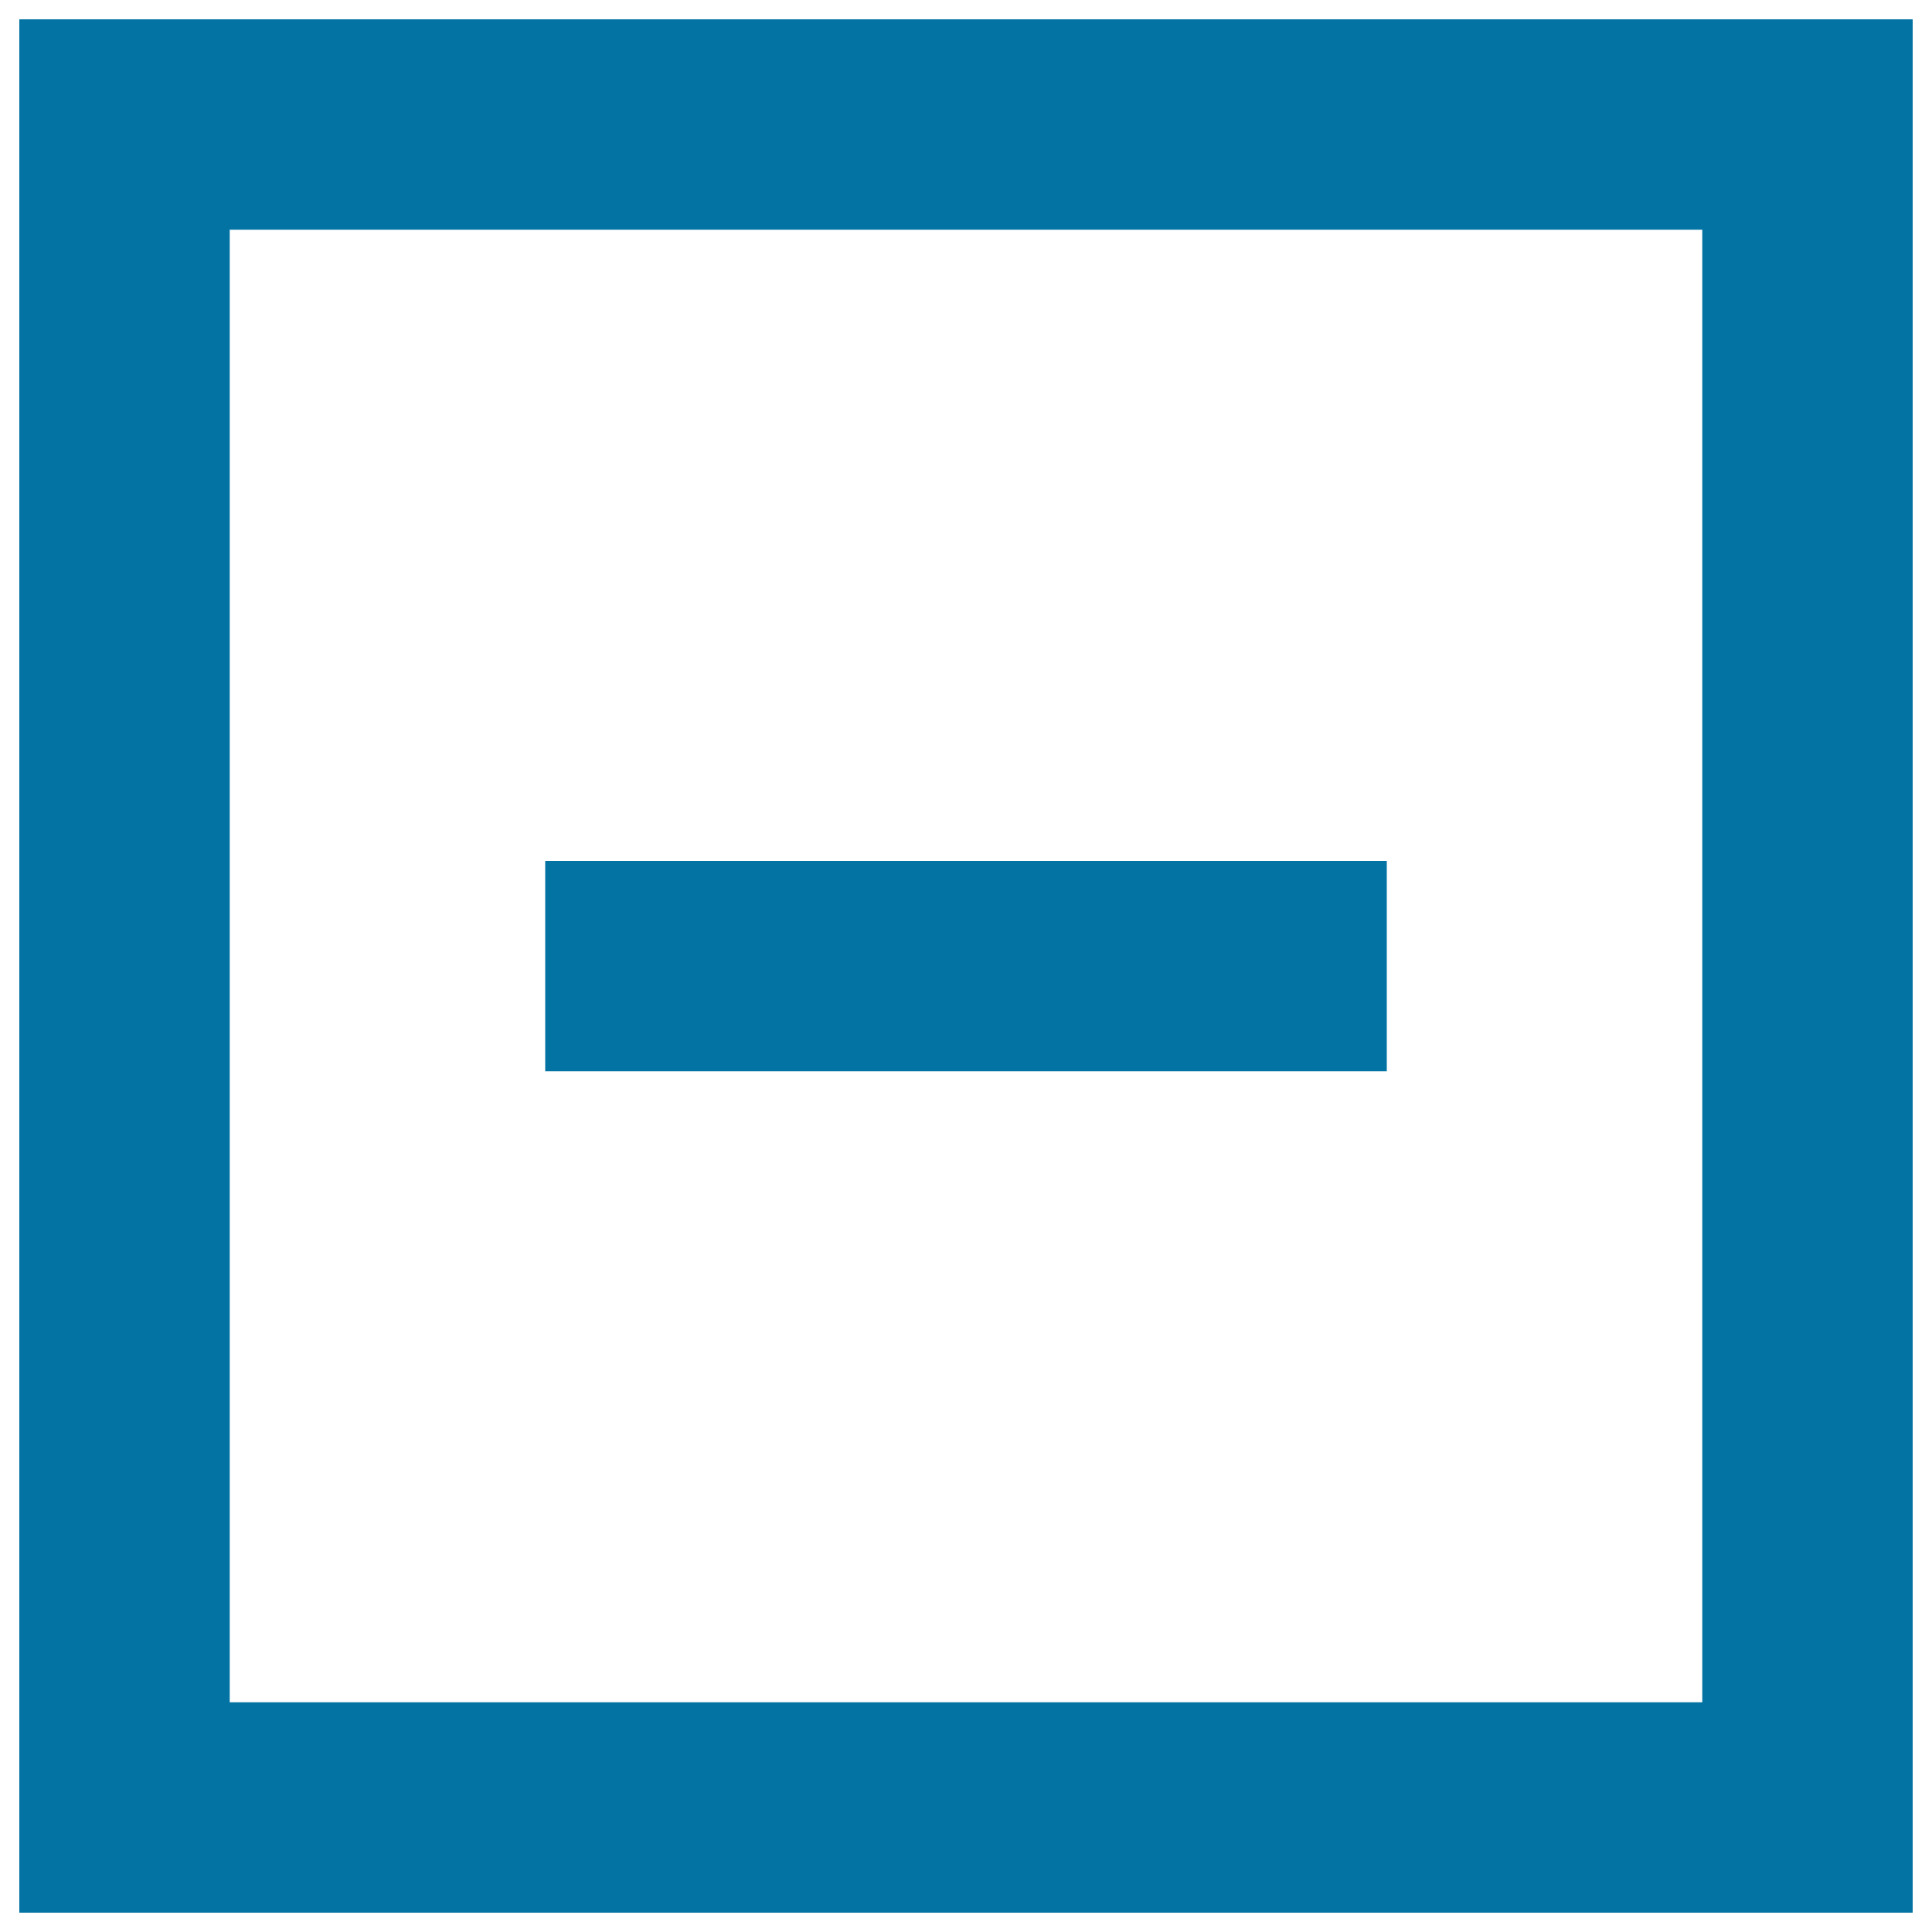
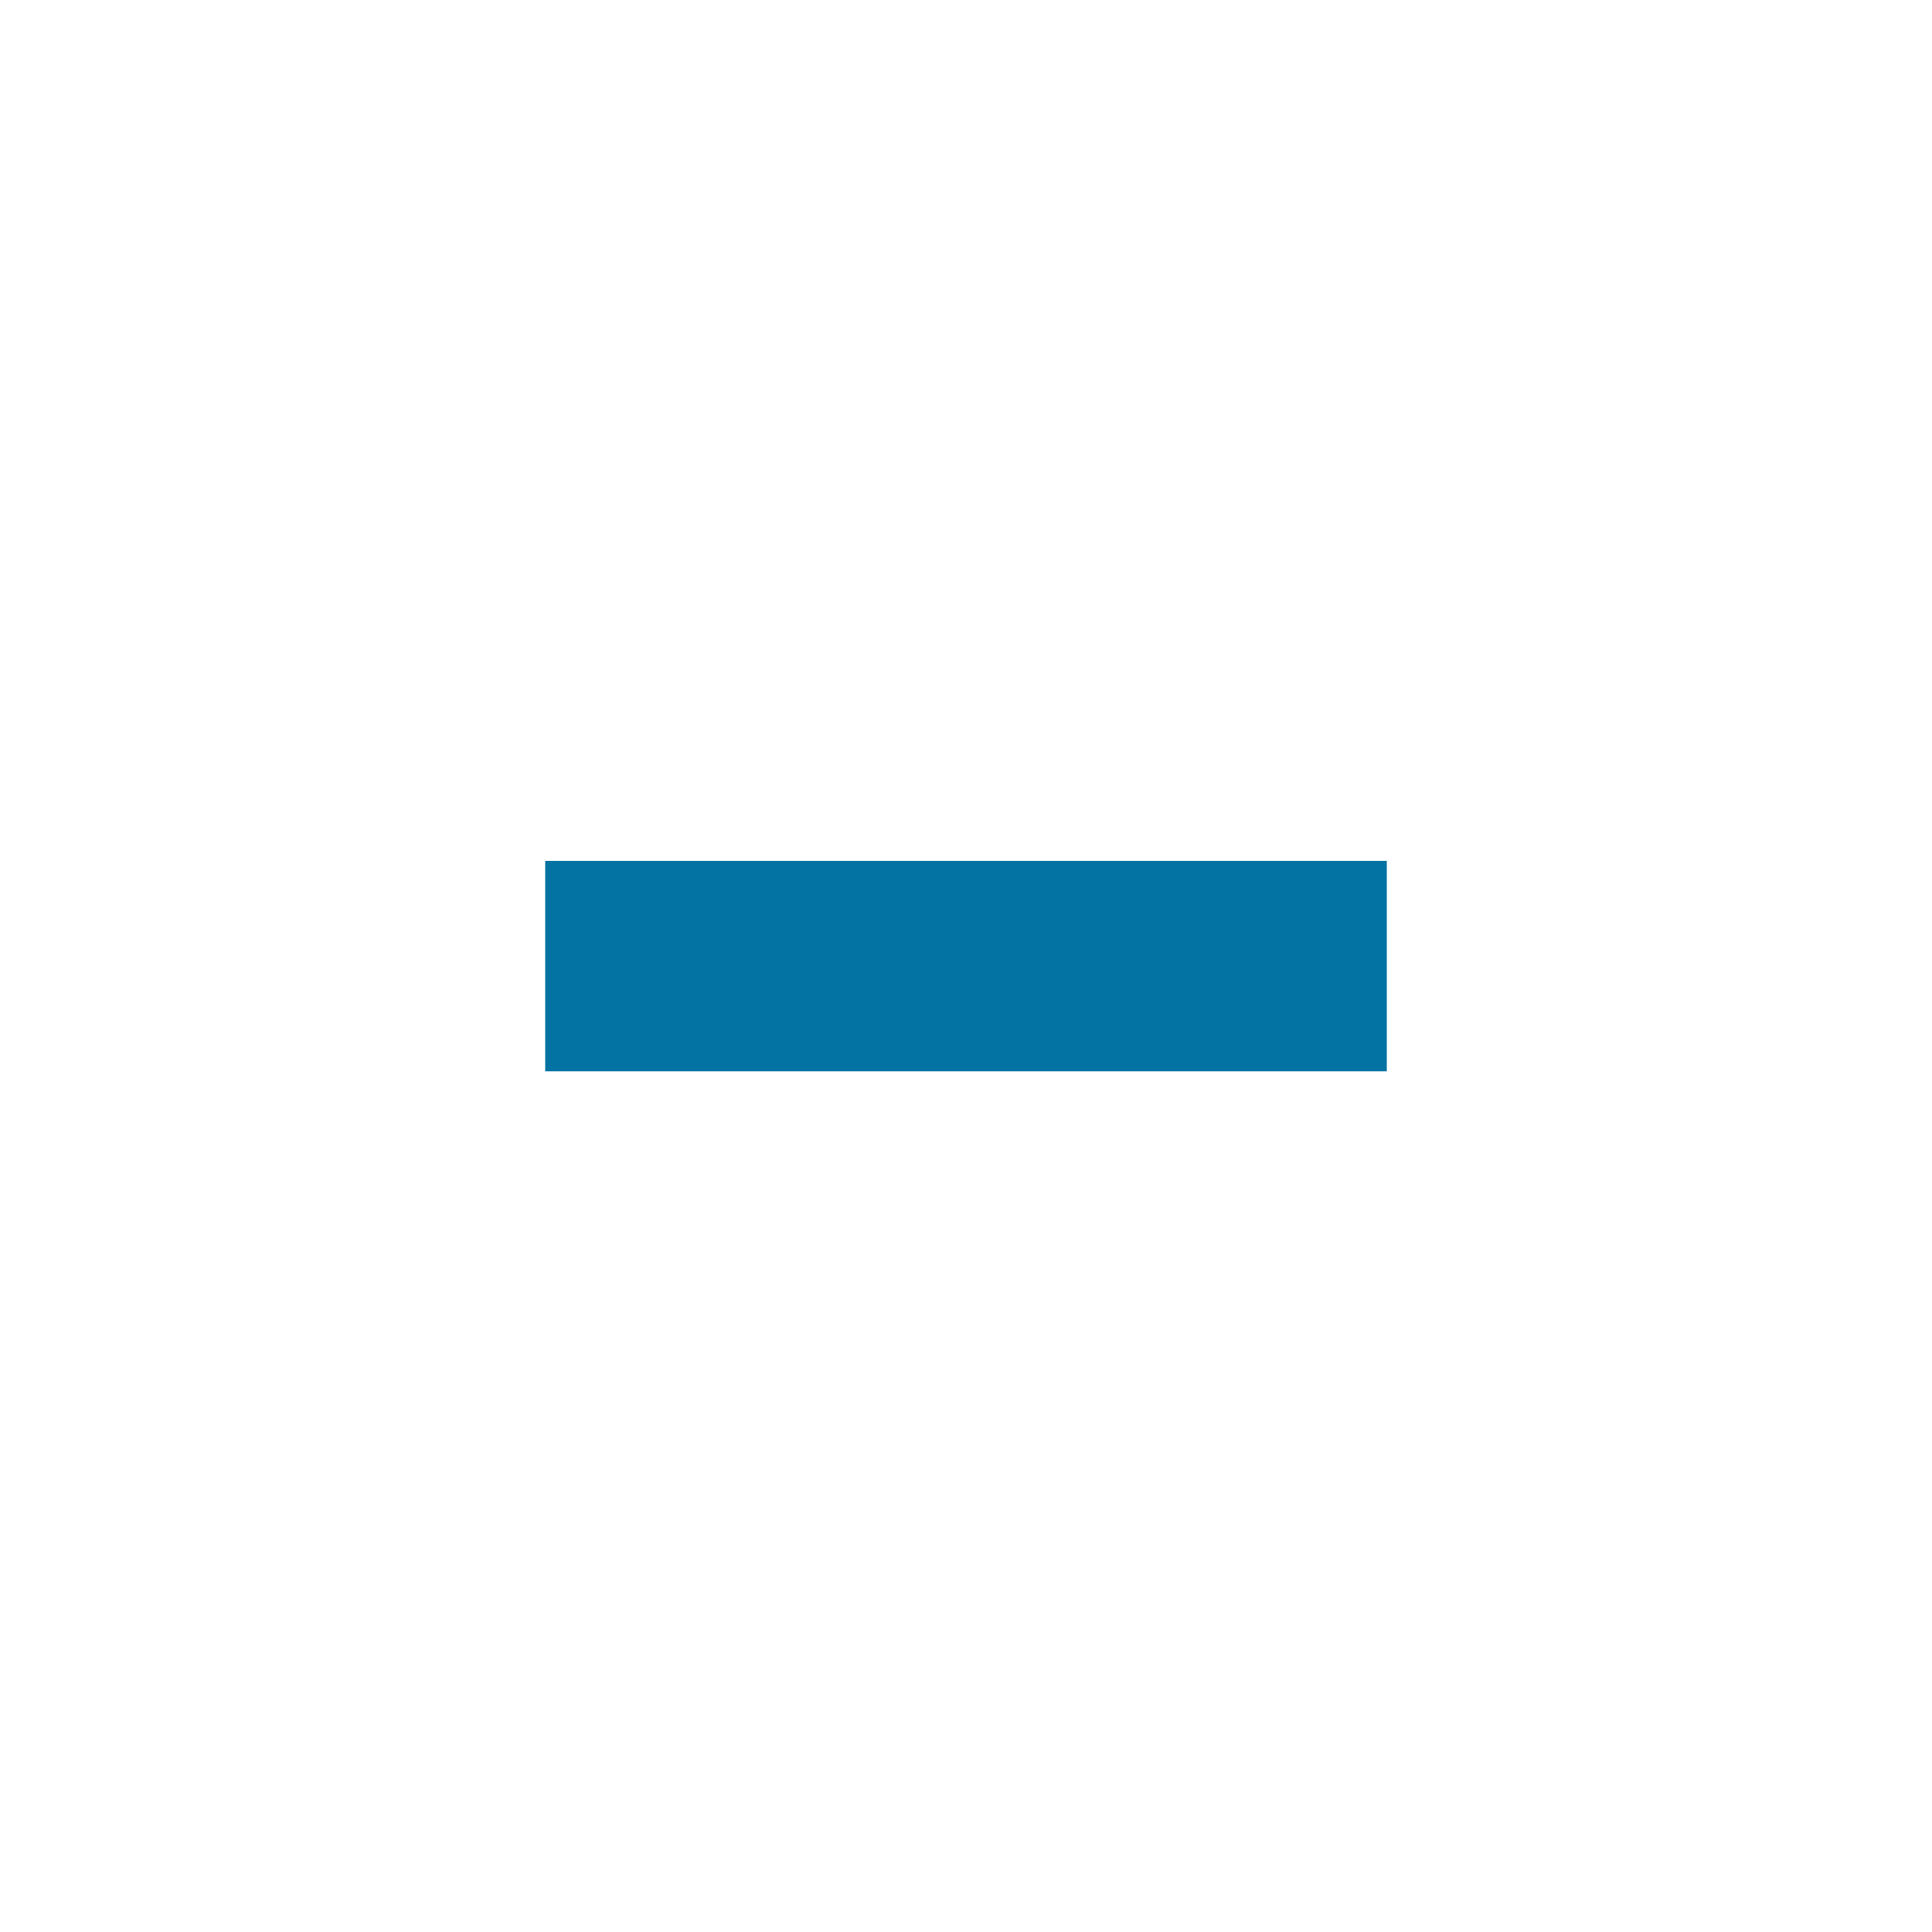
<svg xmlns="http://www.w3.org/2000/svg" viewBox="0 0 1000 1000" style="fill:#0273a2">
  <title>Minus Button SVG icon</title>
  <g>
    <g>
      <rect x="282.2" y="445.6" width="435.6" height="108.9" />
-       <path d="M10,10v980h980V10H10z M881.1,881.1H118.9V118.9h762.2V881.1z" />
    </g>
  </g>
</svg>